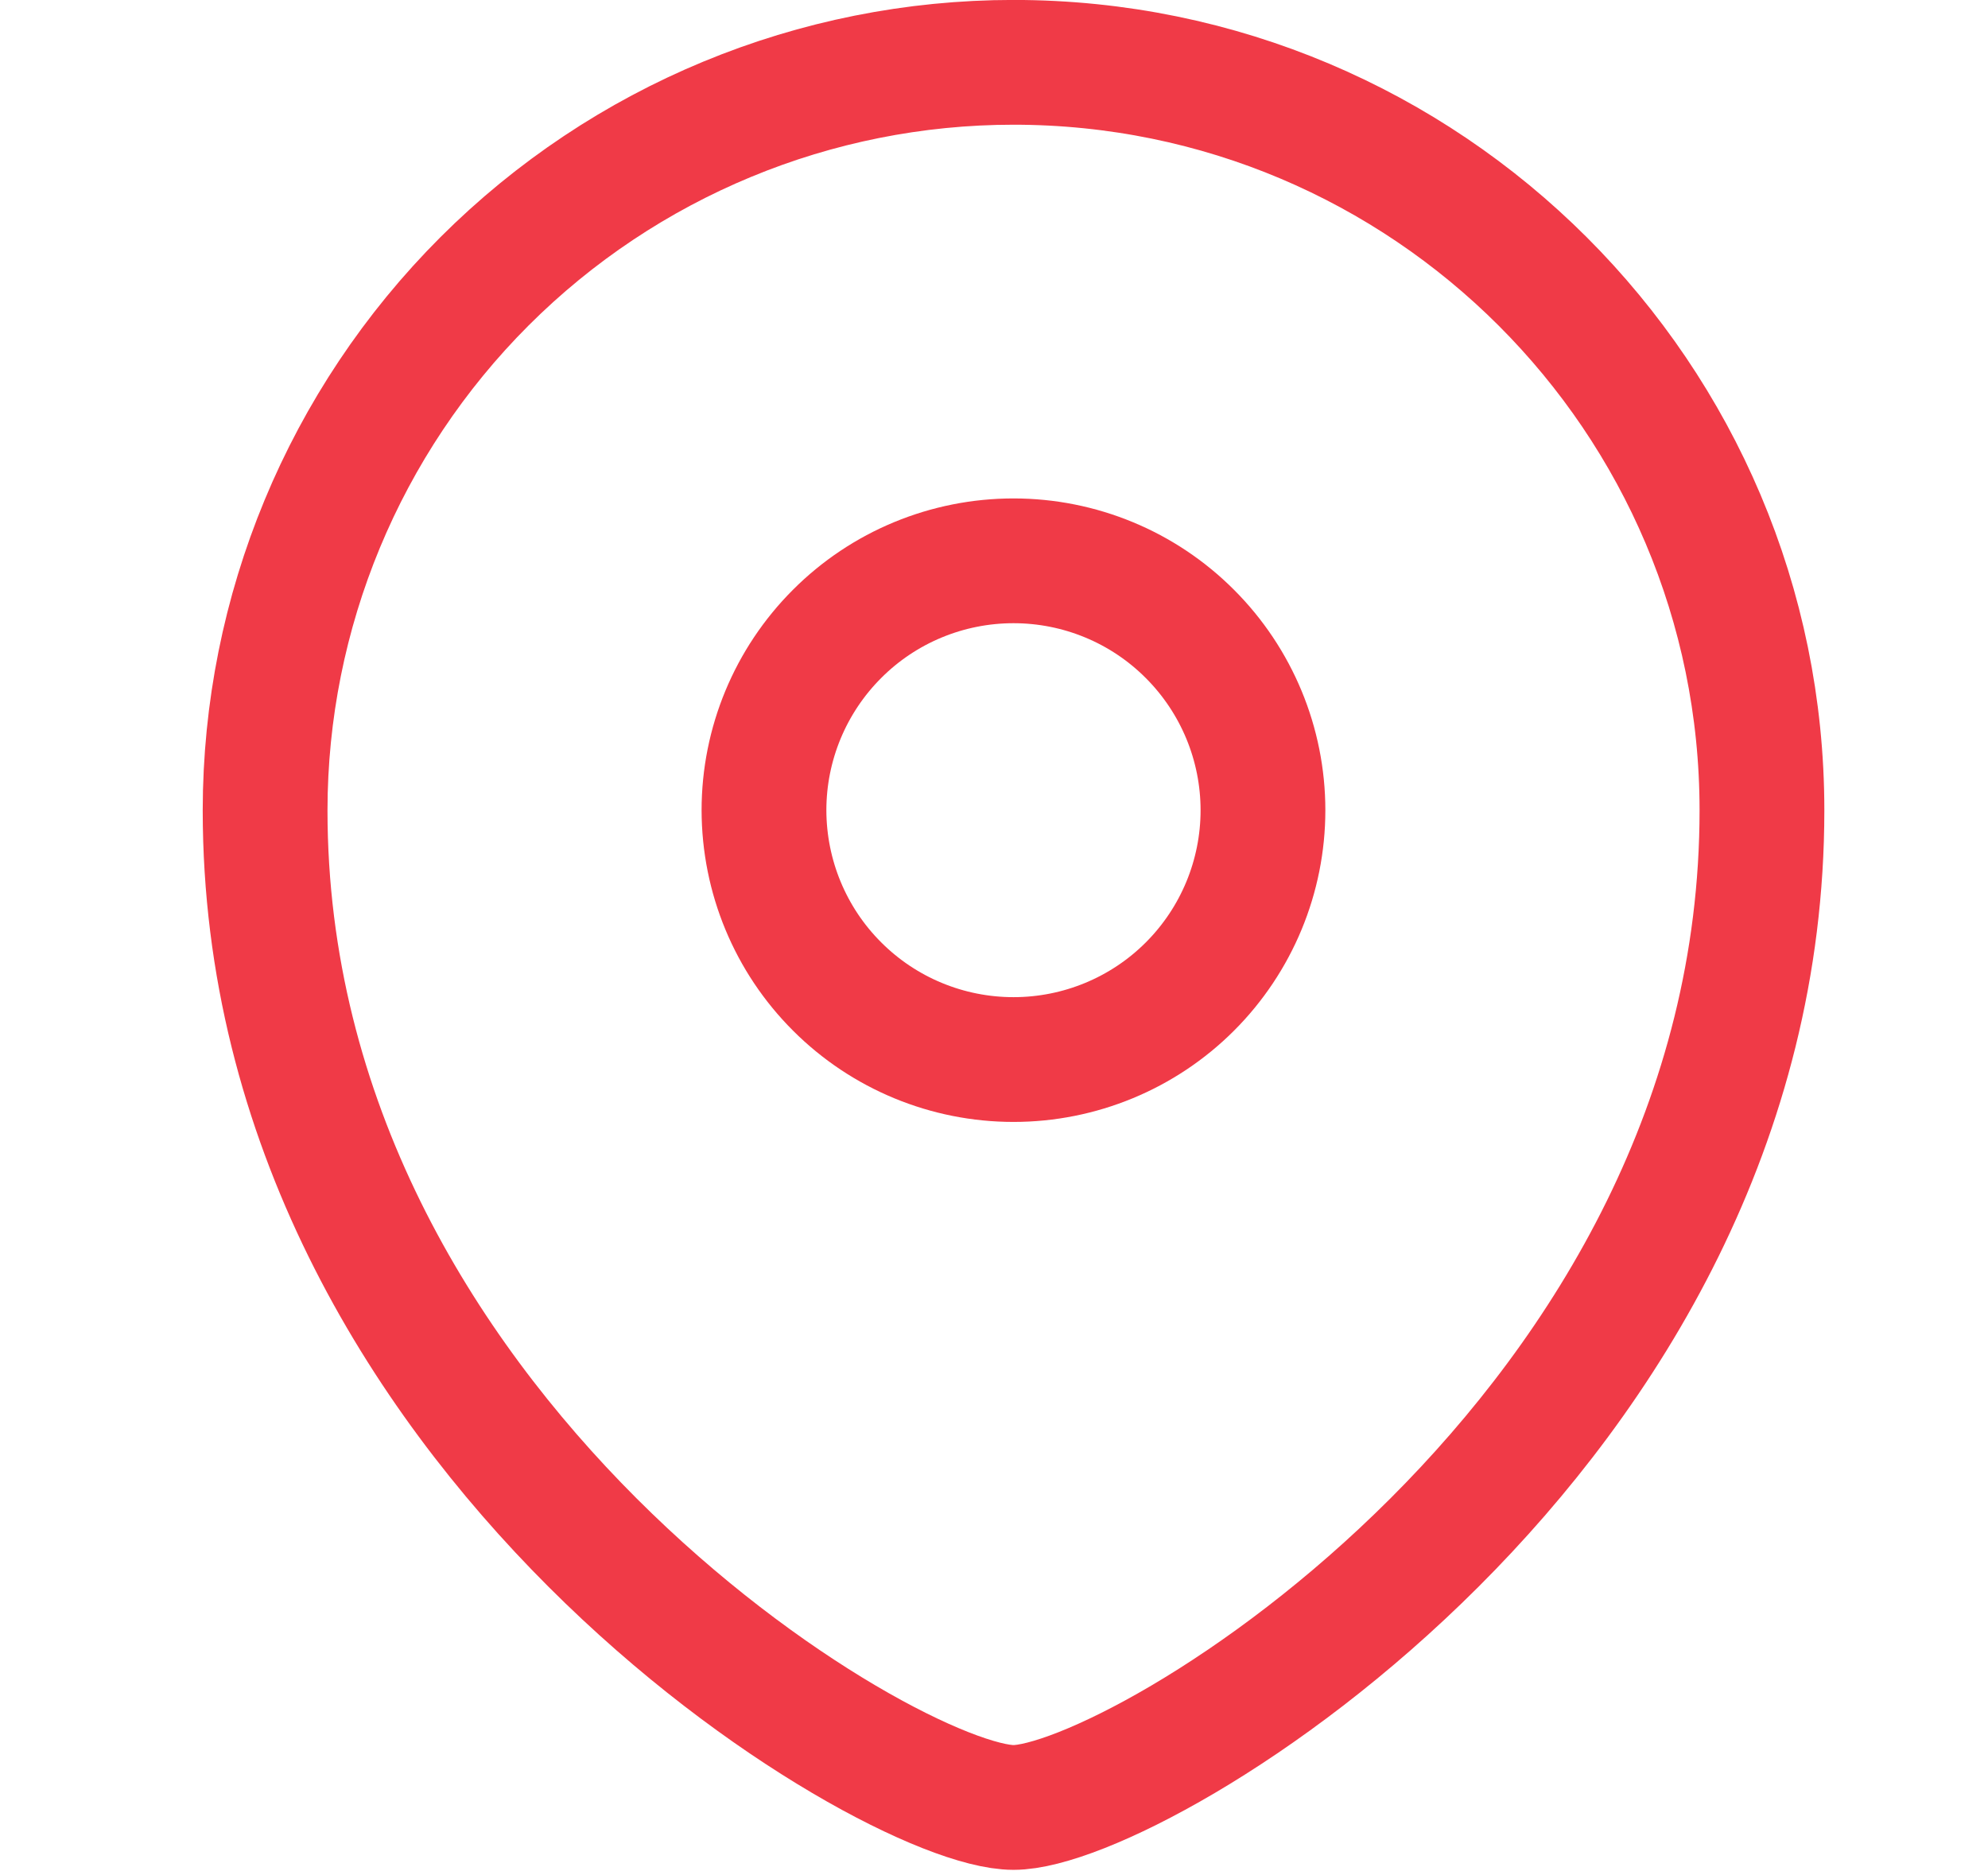
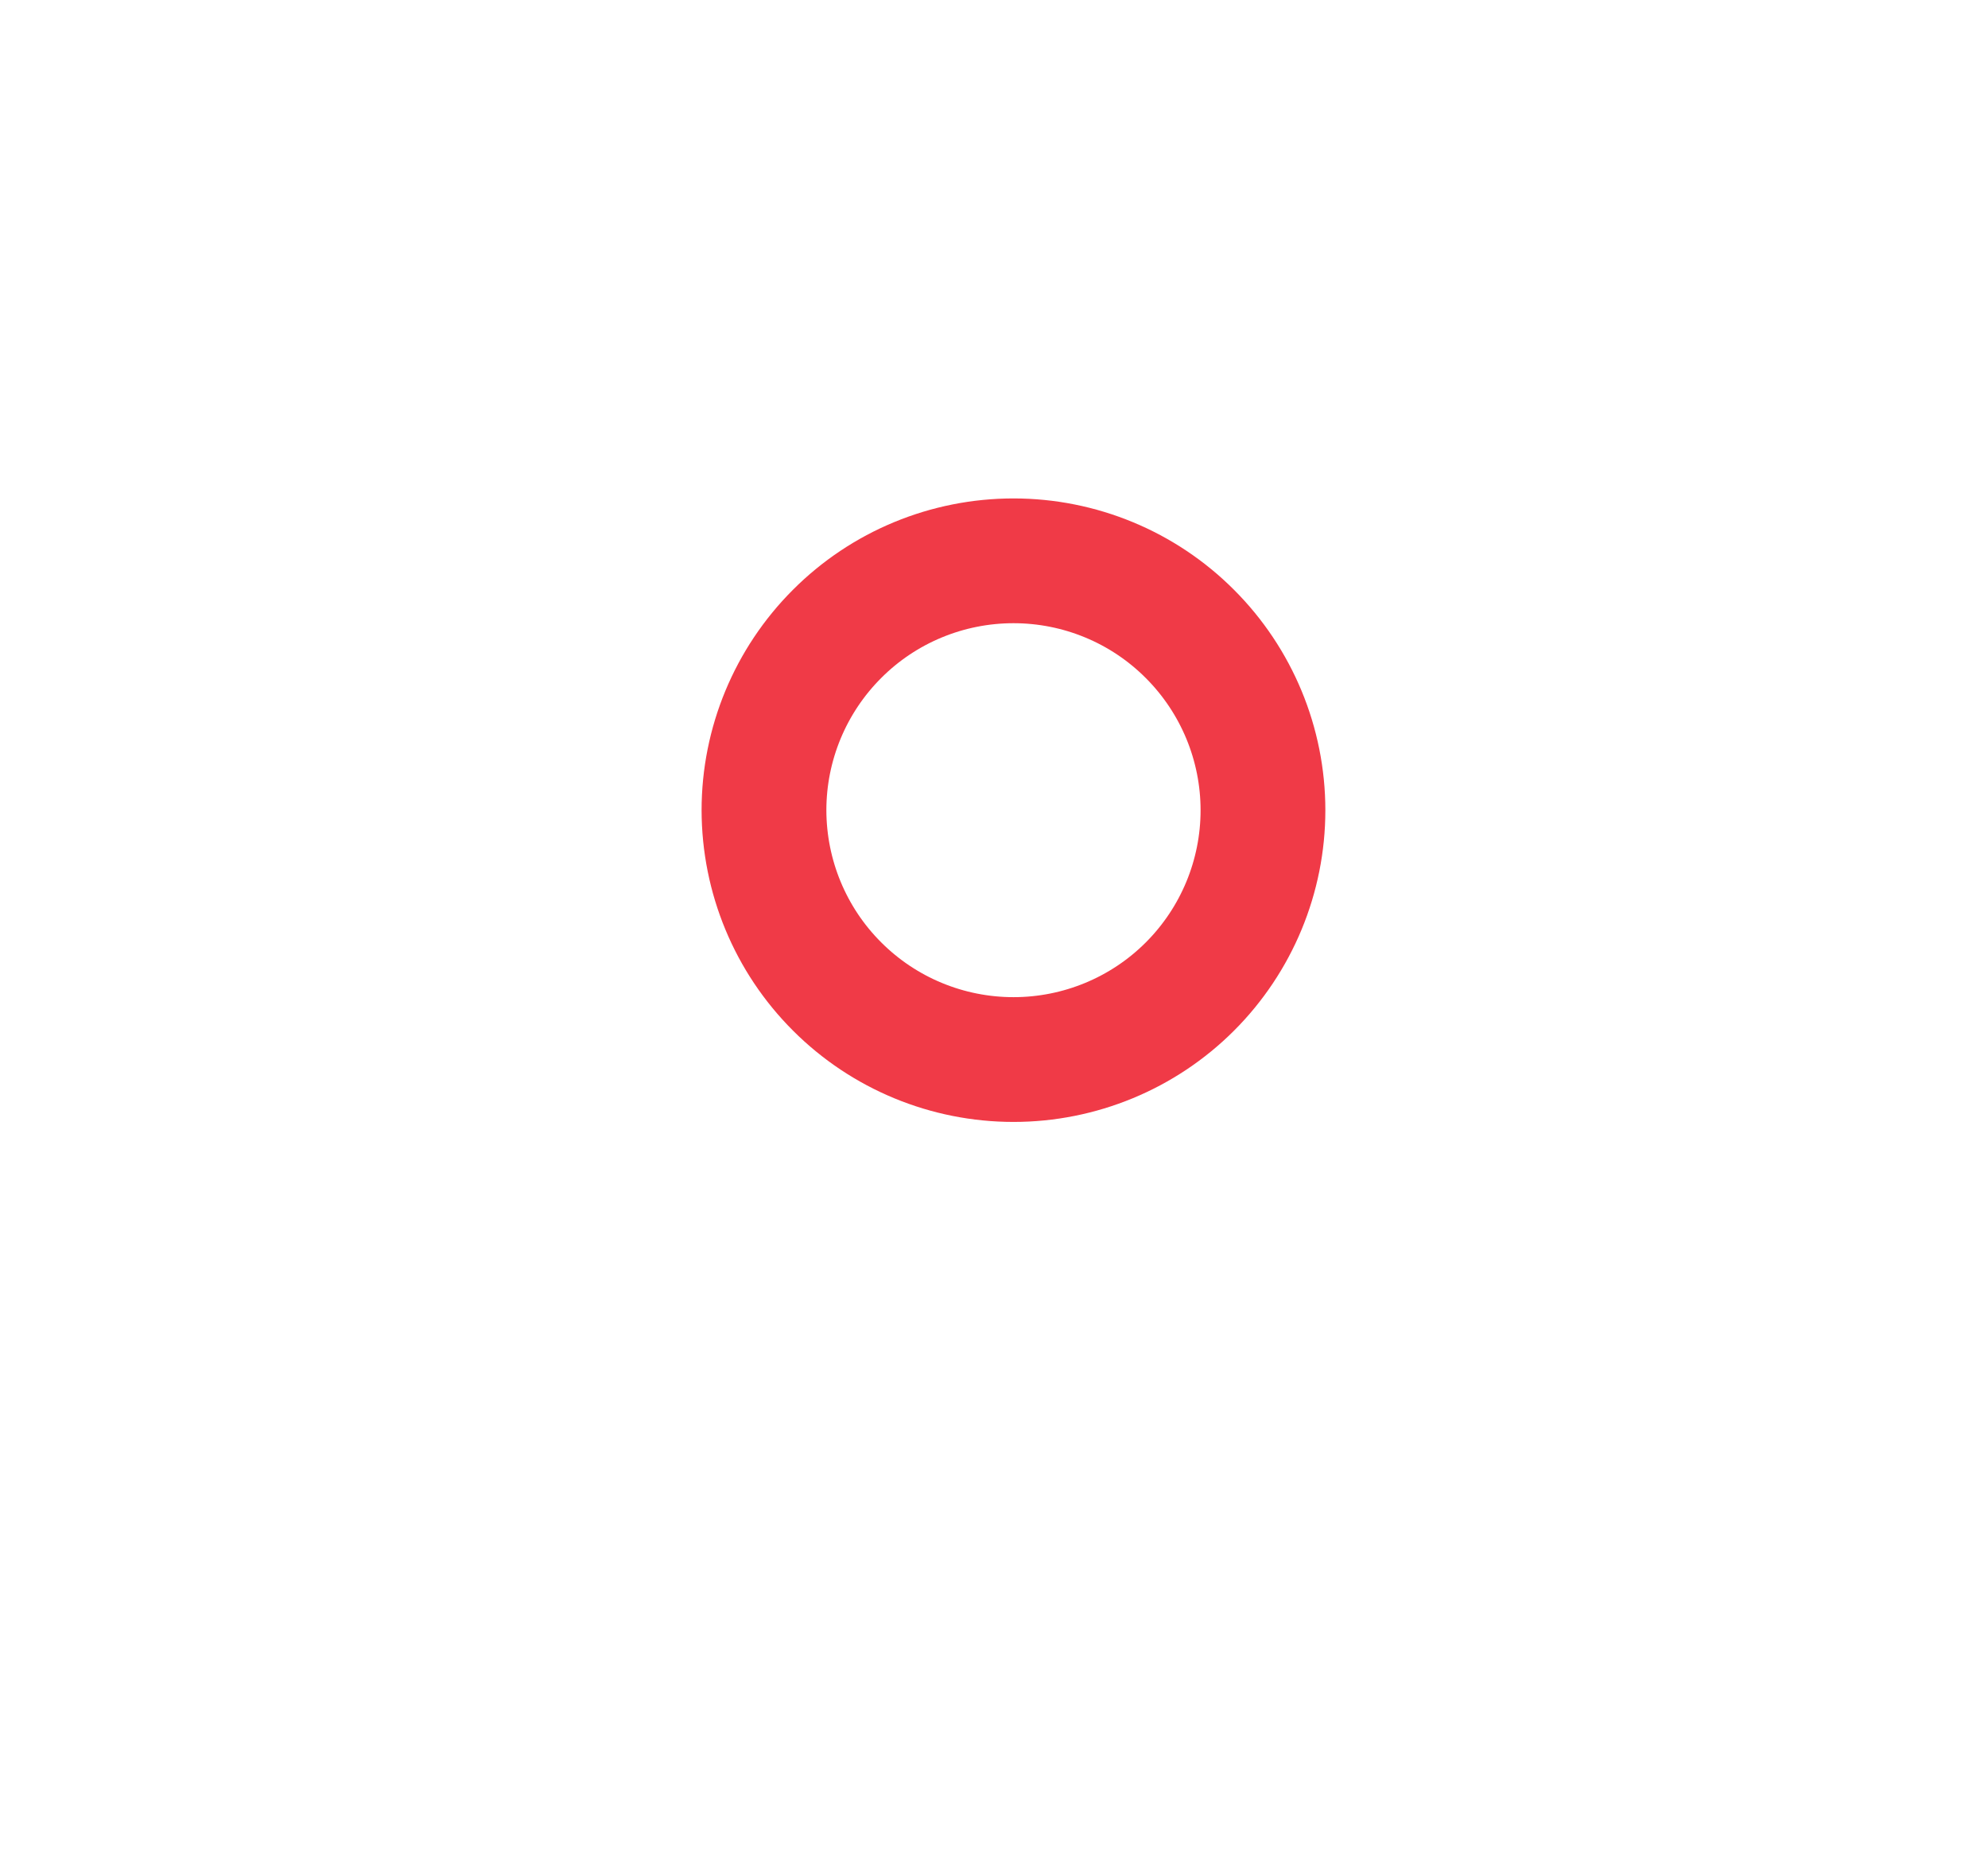
<svg xmlns="http://www.w3.org/2000/svg" width="17" height="16" viewBox="0 0 17 16" fill="none">
  <path fill-rule="evenodd" clip-rule="evenodd" d="M8.667 9.061C9.232 9.061 9.775 8.837 10.175 8.437C10.575 8.037 10.8 7.495 10.8 6.929C10.8 6.363 10.575 5.821 10.175 5.421C9.775 5.02 9.232 4.796 8.667 4.796C8.101 4.796 7.558 5.02 7.158 5.421C6.758 5.821 6.533 6.363 6.533 6.929C6.534 7.495 6.758 8.037 7.159 8.437C7.559 8.837 8.101 9.061 8.667 9.061Z" stroke="#F03A47" stroke-width="1.067" stroke-linecap="square" />
-   <path fill-rule="evenodd" clip-rule="evenodd" d="M15.067 6.929C15.067 12.259 9.733 15.457 8.667 15.457C7.6 15.457 2.267 12.259 2.267 6.929C2.268 5.232 2.943 3.606 4.143 2.406C5.343 1.207 6.97 0.533 8.667 0.533C12.2 0.533 15.067 3.397 15.067 6.929Z" stroke="#F03A47" stroke-width="1.067" stroke-linecap="square" />
</svg>